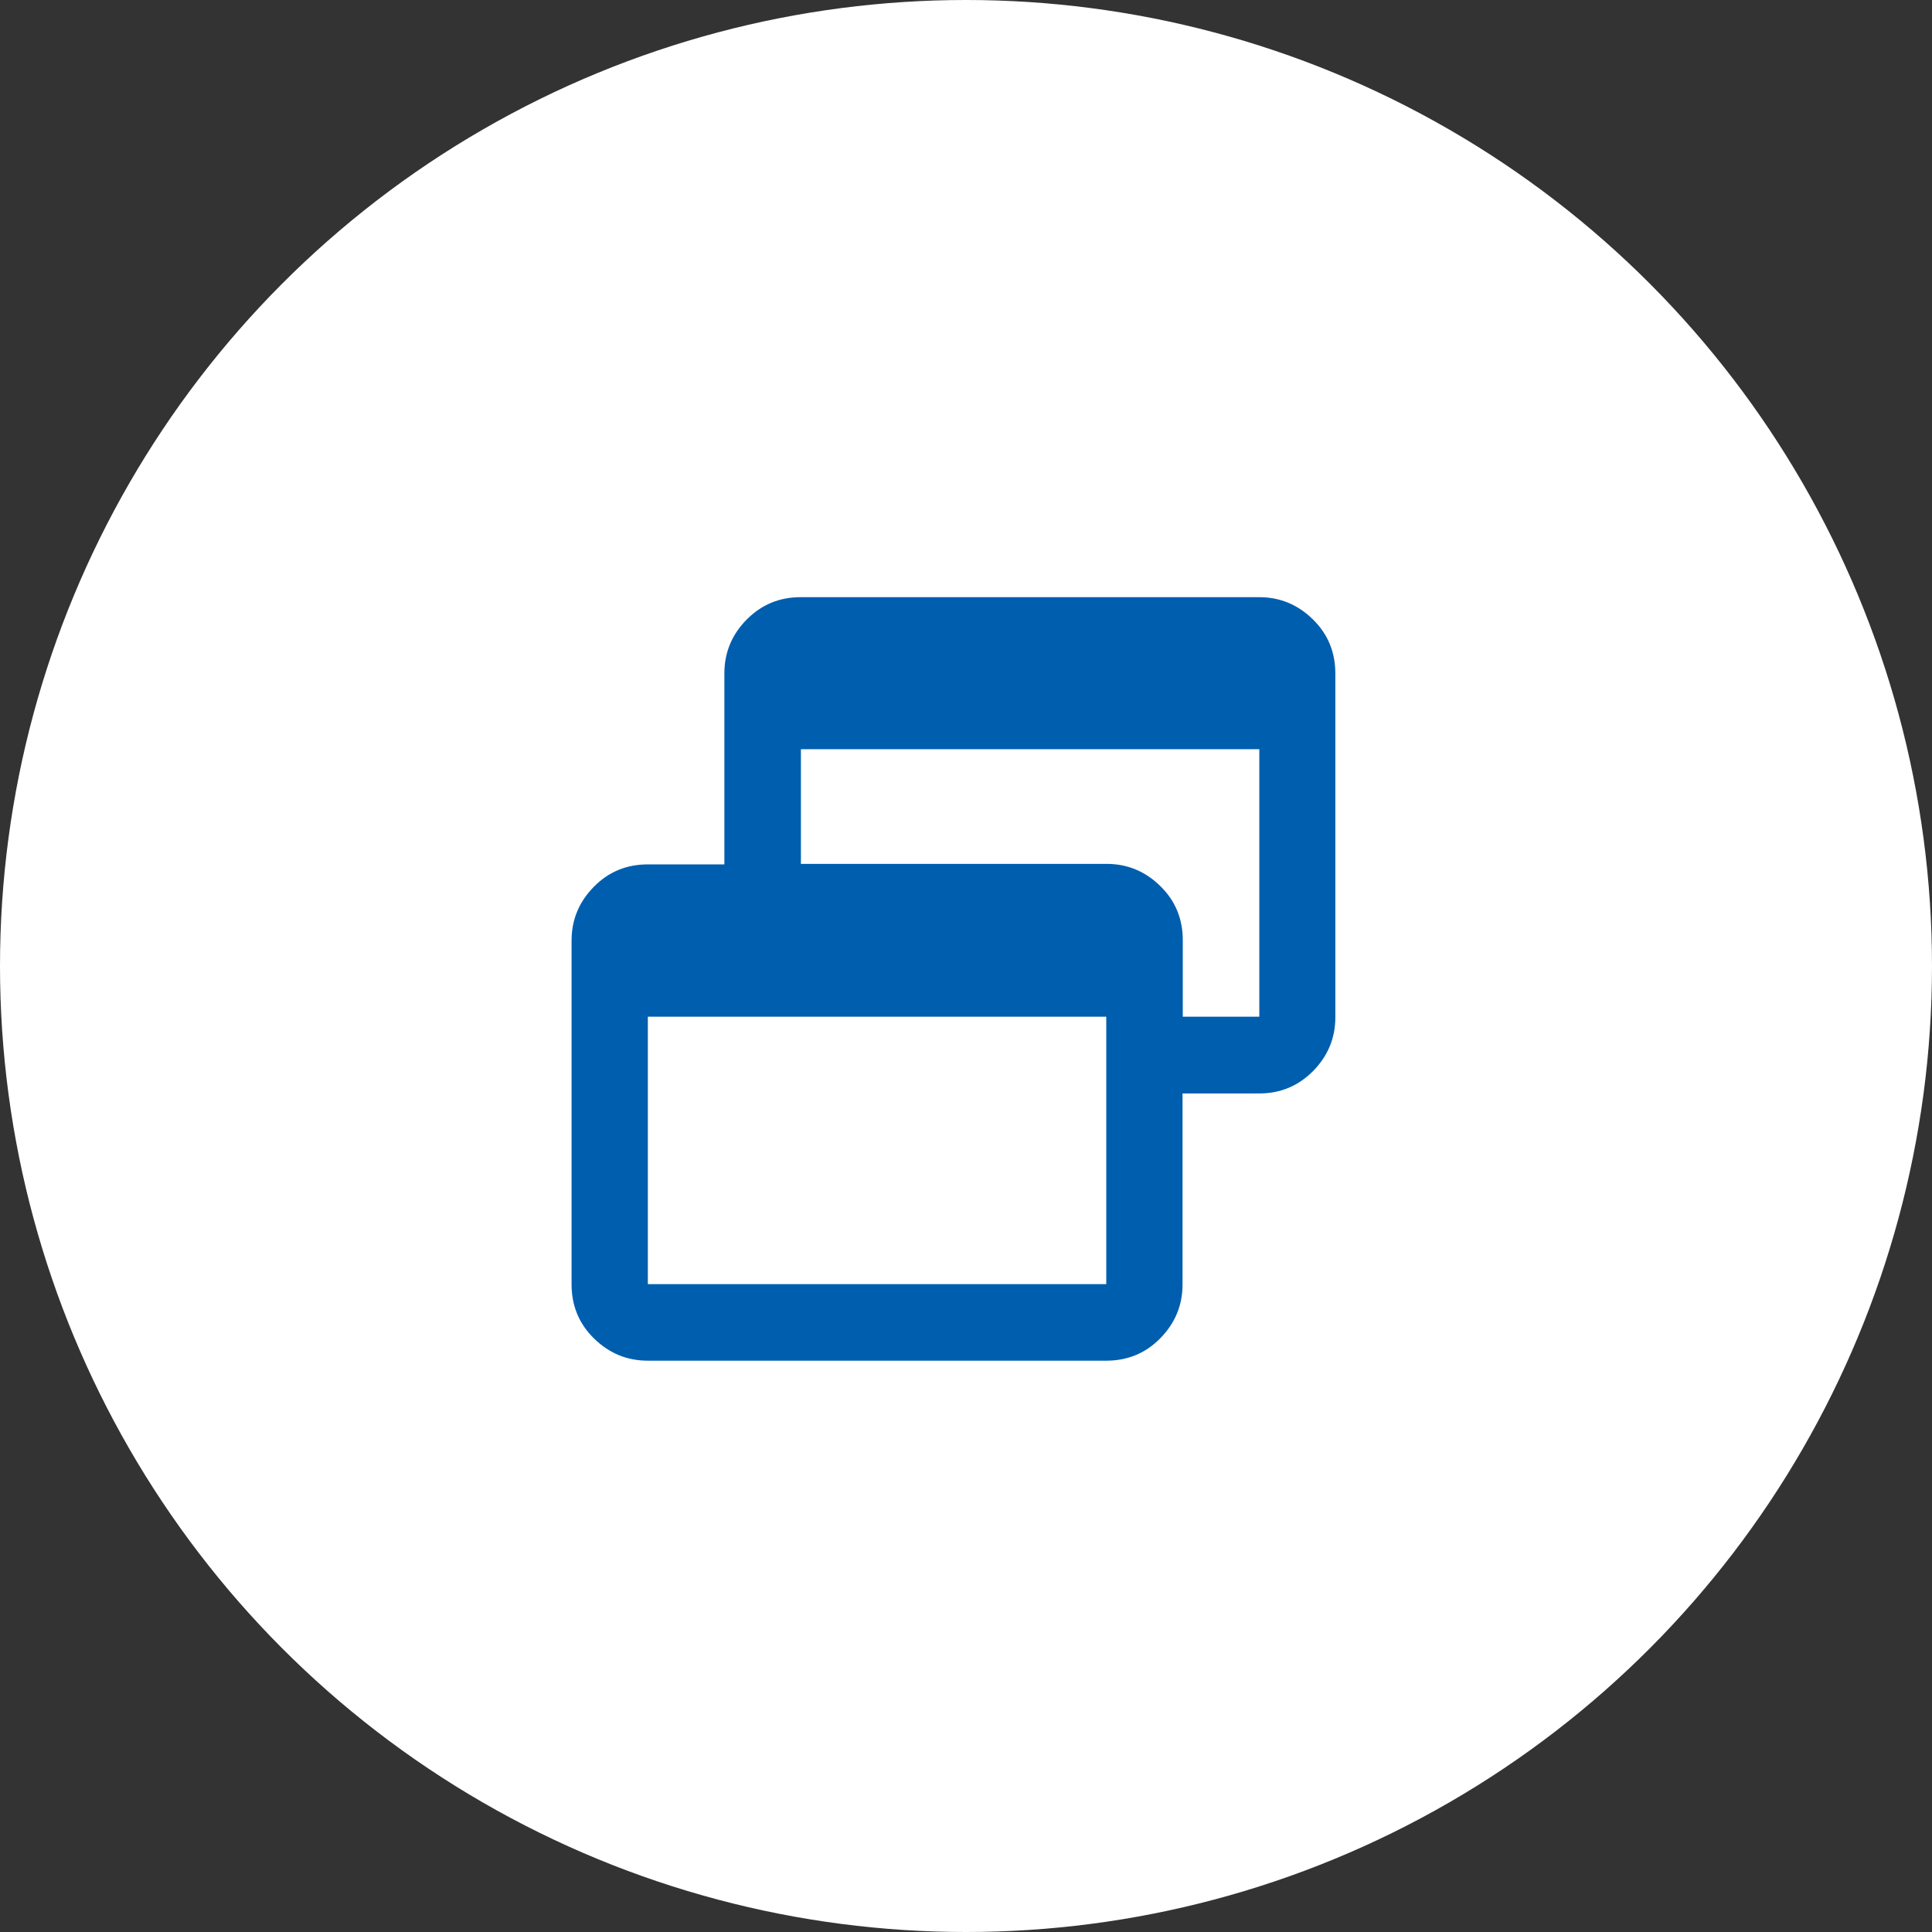
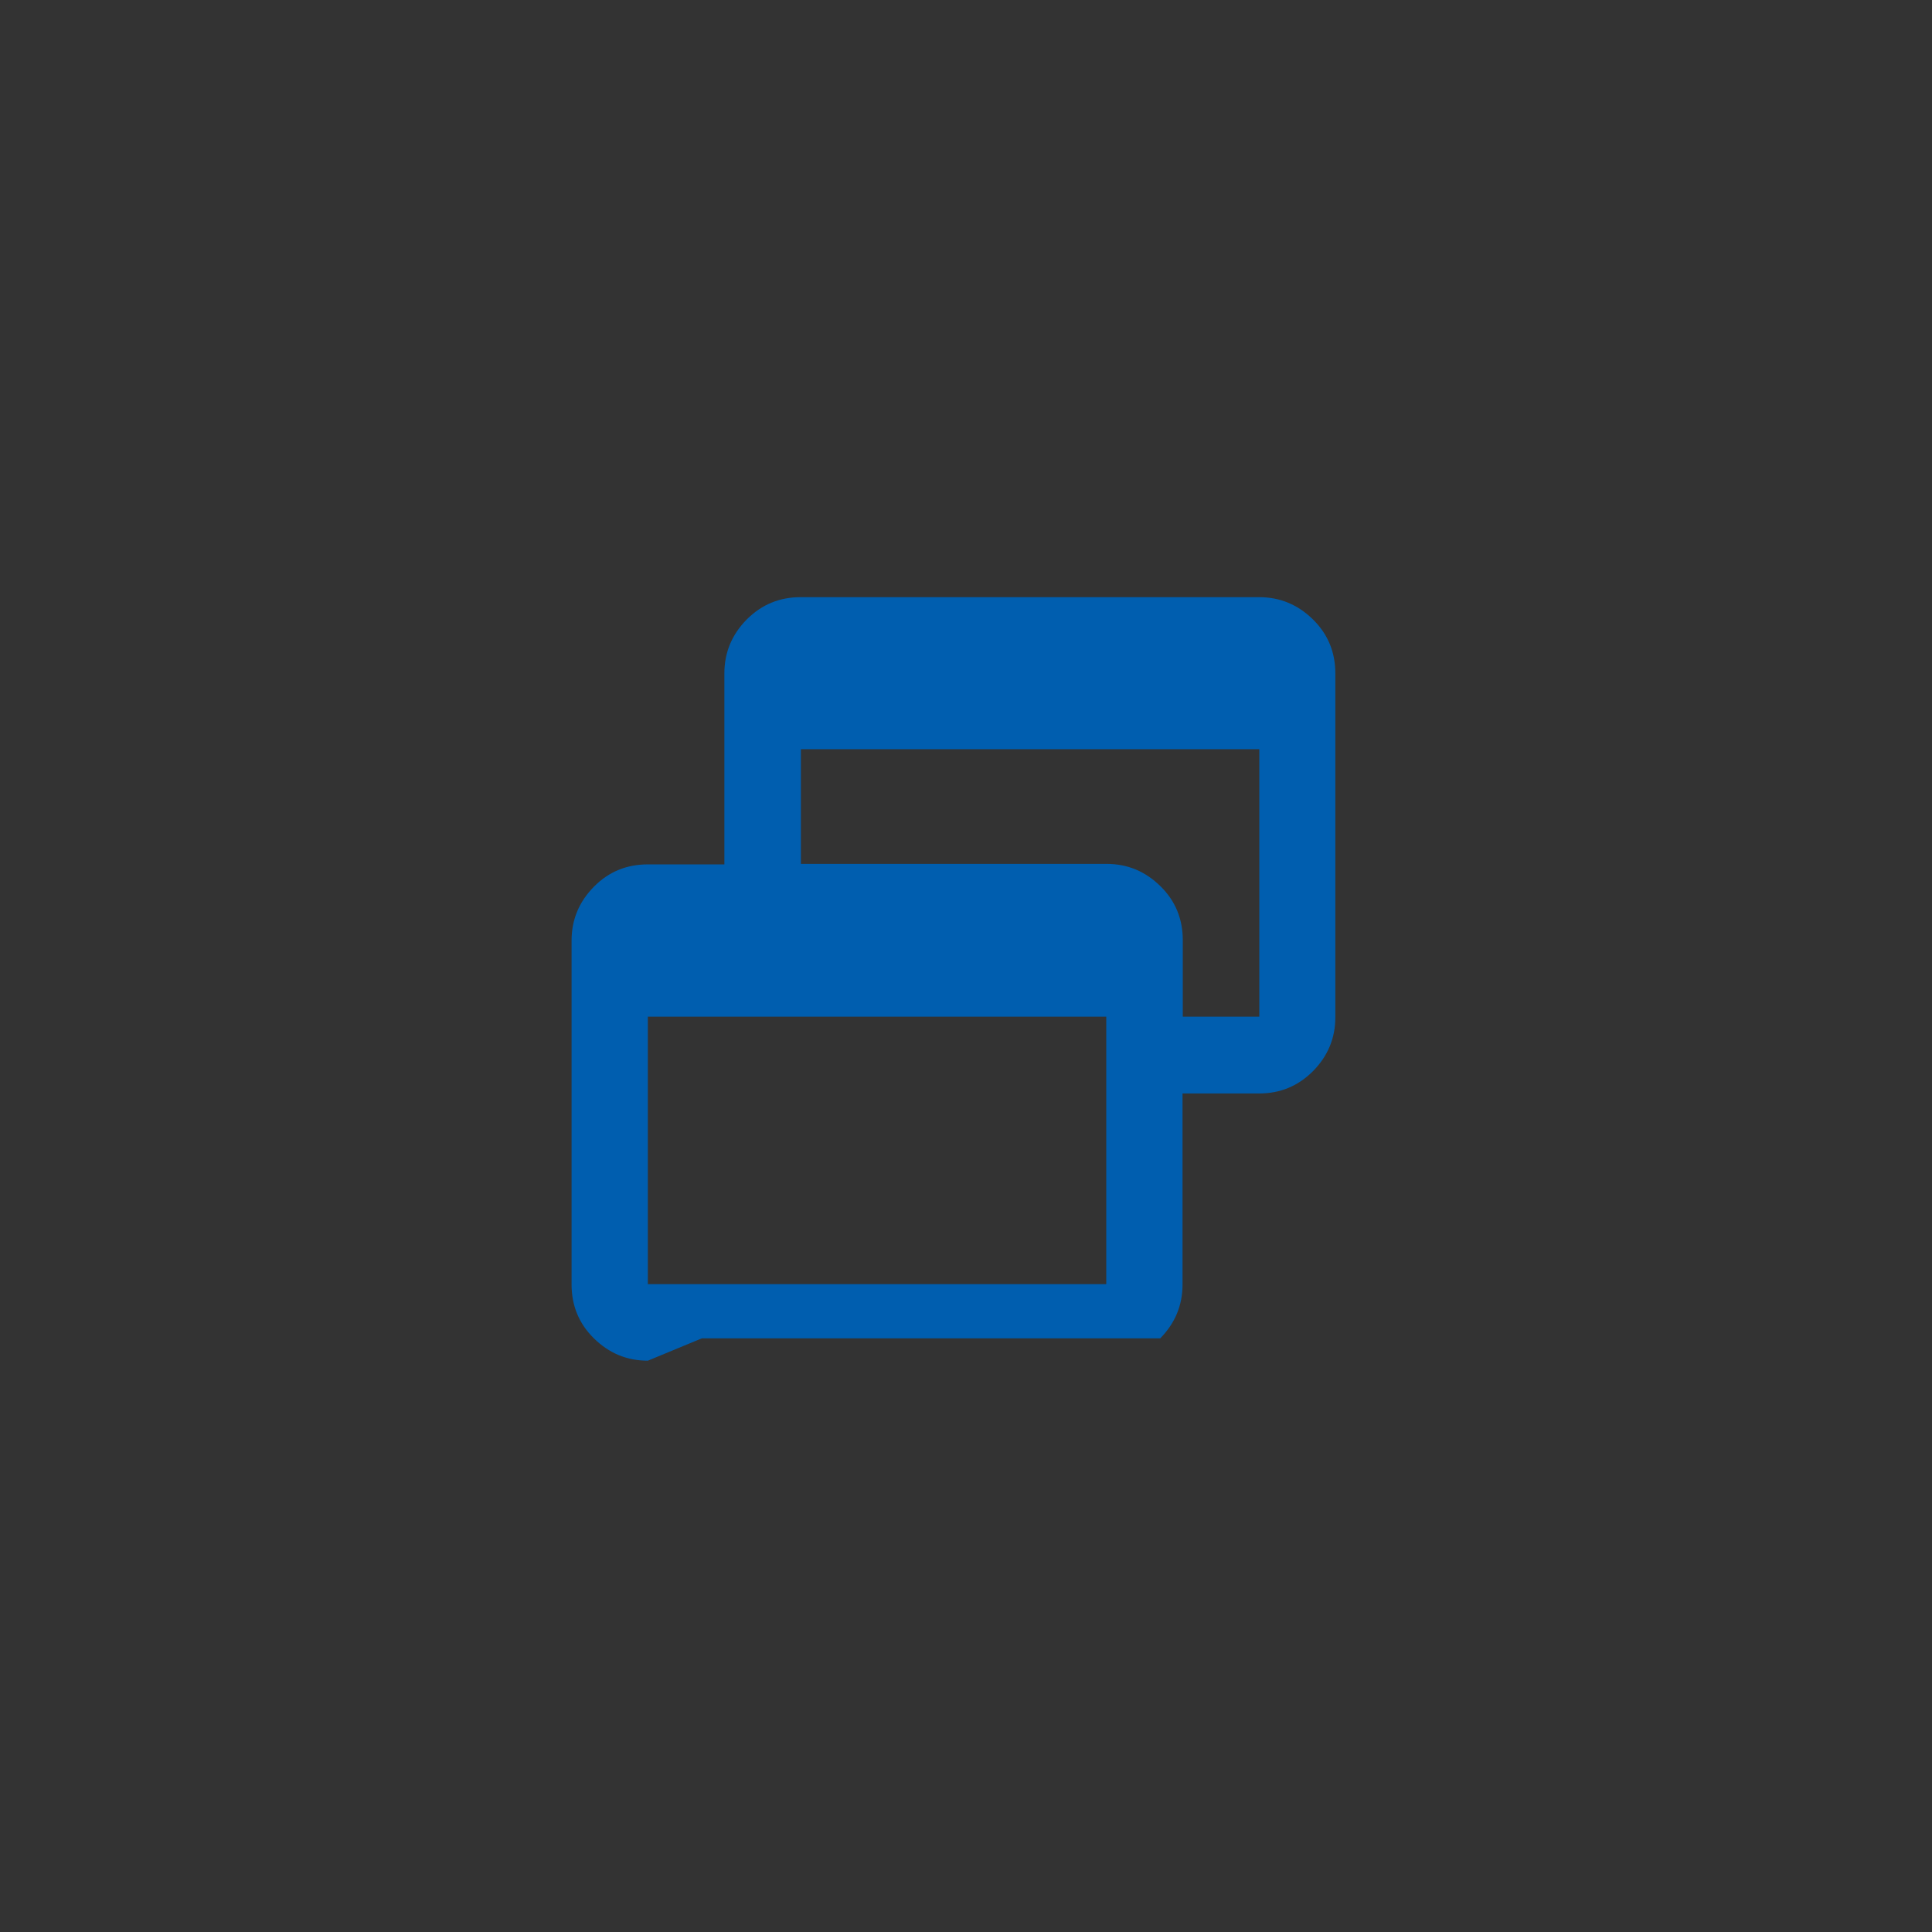
<svg xmlns="http://www.w3.org/2000/svg" id="_レイヤー_2" data-name="レイヤー 2" viewBox="0 0 77 77">
  <rect x="0" y="0" width="77" height="77" fill="#333333" stroke="none" />
  <defs>
    <style>
      .cls-1 {
        fill: #005eaf;
      }

      .cls-1, .cls-2 {
        stroke-width: 0px;
      }

      .cls-2 {
        fill: #fff;
      }
    </style>
  </defs>
  <g id="top">
    <g>
-       <circle class="cls-2" cx="38.5" cy="38.5" r="38.5" />
-       <path class="cls-1" d="M25.82,54.23c-.84,0-1.55-.3-2.15-.89s-.89-1.31-.89-2.15v-13.7c0-.84.3-1.55.89-2.15s1.31-.89,2.15-.89h3.05v-7.61c0-.84.3-1.55.89-2.15.6-.6,1.31-.89,2.15-.89h18.27c.84,0,1.55.3,2.15.89s.89,1.31.89,2.15v13.7c0,.84-.3,1.55-.89,2.15-.6.6-1.31.89-2.15.89h-3.05v7.61c0,.84-.3,1.55-.89,2.15s-1.31.89-2.15.89h-18.27ZM25.82,51.18h18.27v-10.66h-18.27v10.66ZM47.14,40.52h3.05v-10.66h-18.27v4.57h12.18c.84,0,1.55.3,2.15.89s.89,1.31.89,2.15v3.05Z" />
+       <path class="cls-1" d="M25.82,54.23c-.84,0-1.55-.3-2.15-.89s-.89-1.31-.89-2.15v-13.7c0-.84.3-1.55.89-2.15s1.31-.89,2.15-.89h3.05v-7.61c0-.84.3-1.55.89-2.15.6-.6,1.31-.89,2.15-.89h18.27c.84,0,1.55.3,2.15.89s.89,1.31.89,2.15v13.7c0,.84-.3,1.55-.89,2.15-.6.6-1.31.89-2.15.89h-3.05v7.61c0,.84-.3,1.55-.89,2.15h-18.27ZM25.82,51.18h18.27v-10.66h-18.27v10.66ZM47.14,40.52h3.05v-10.66h-18.27v4.57h12.18c.84,0,1.55.3,2.15.89s.89,1.31.89,2.15v3.05Z" />
    </g>
  </g>
</svg>